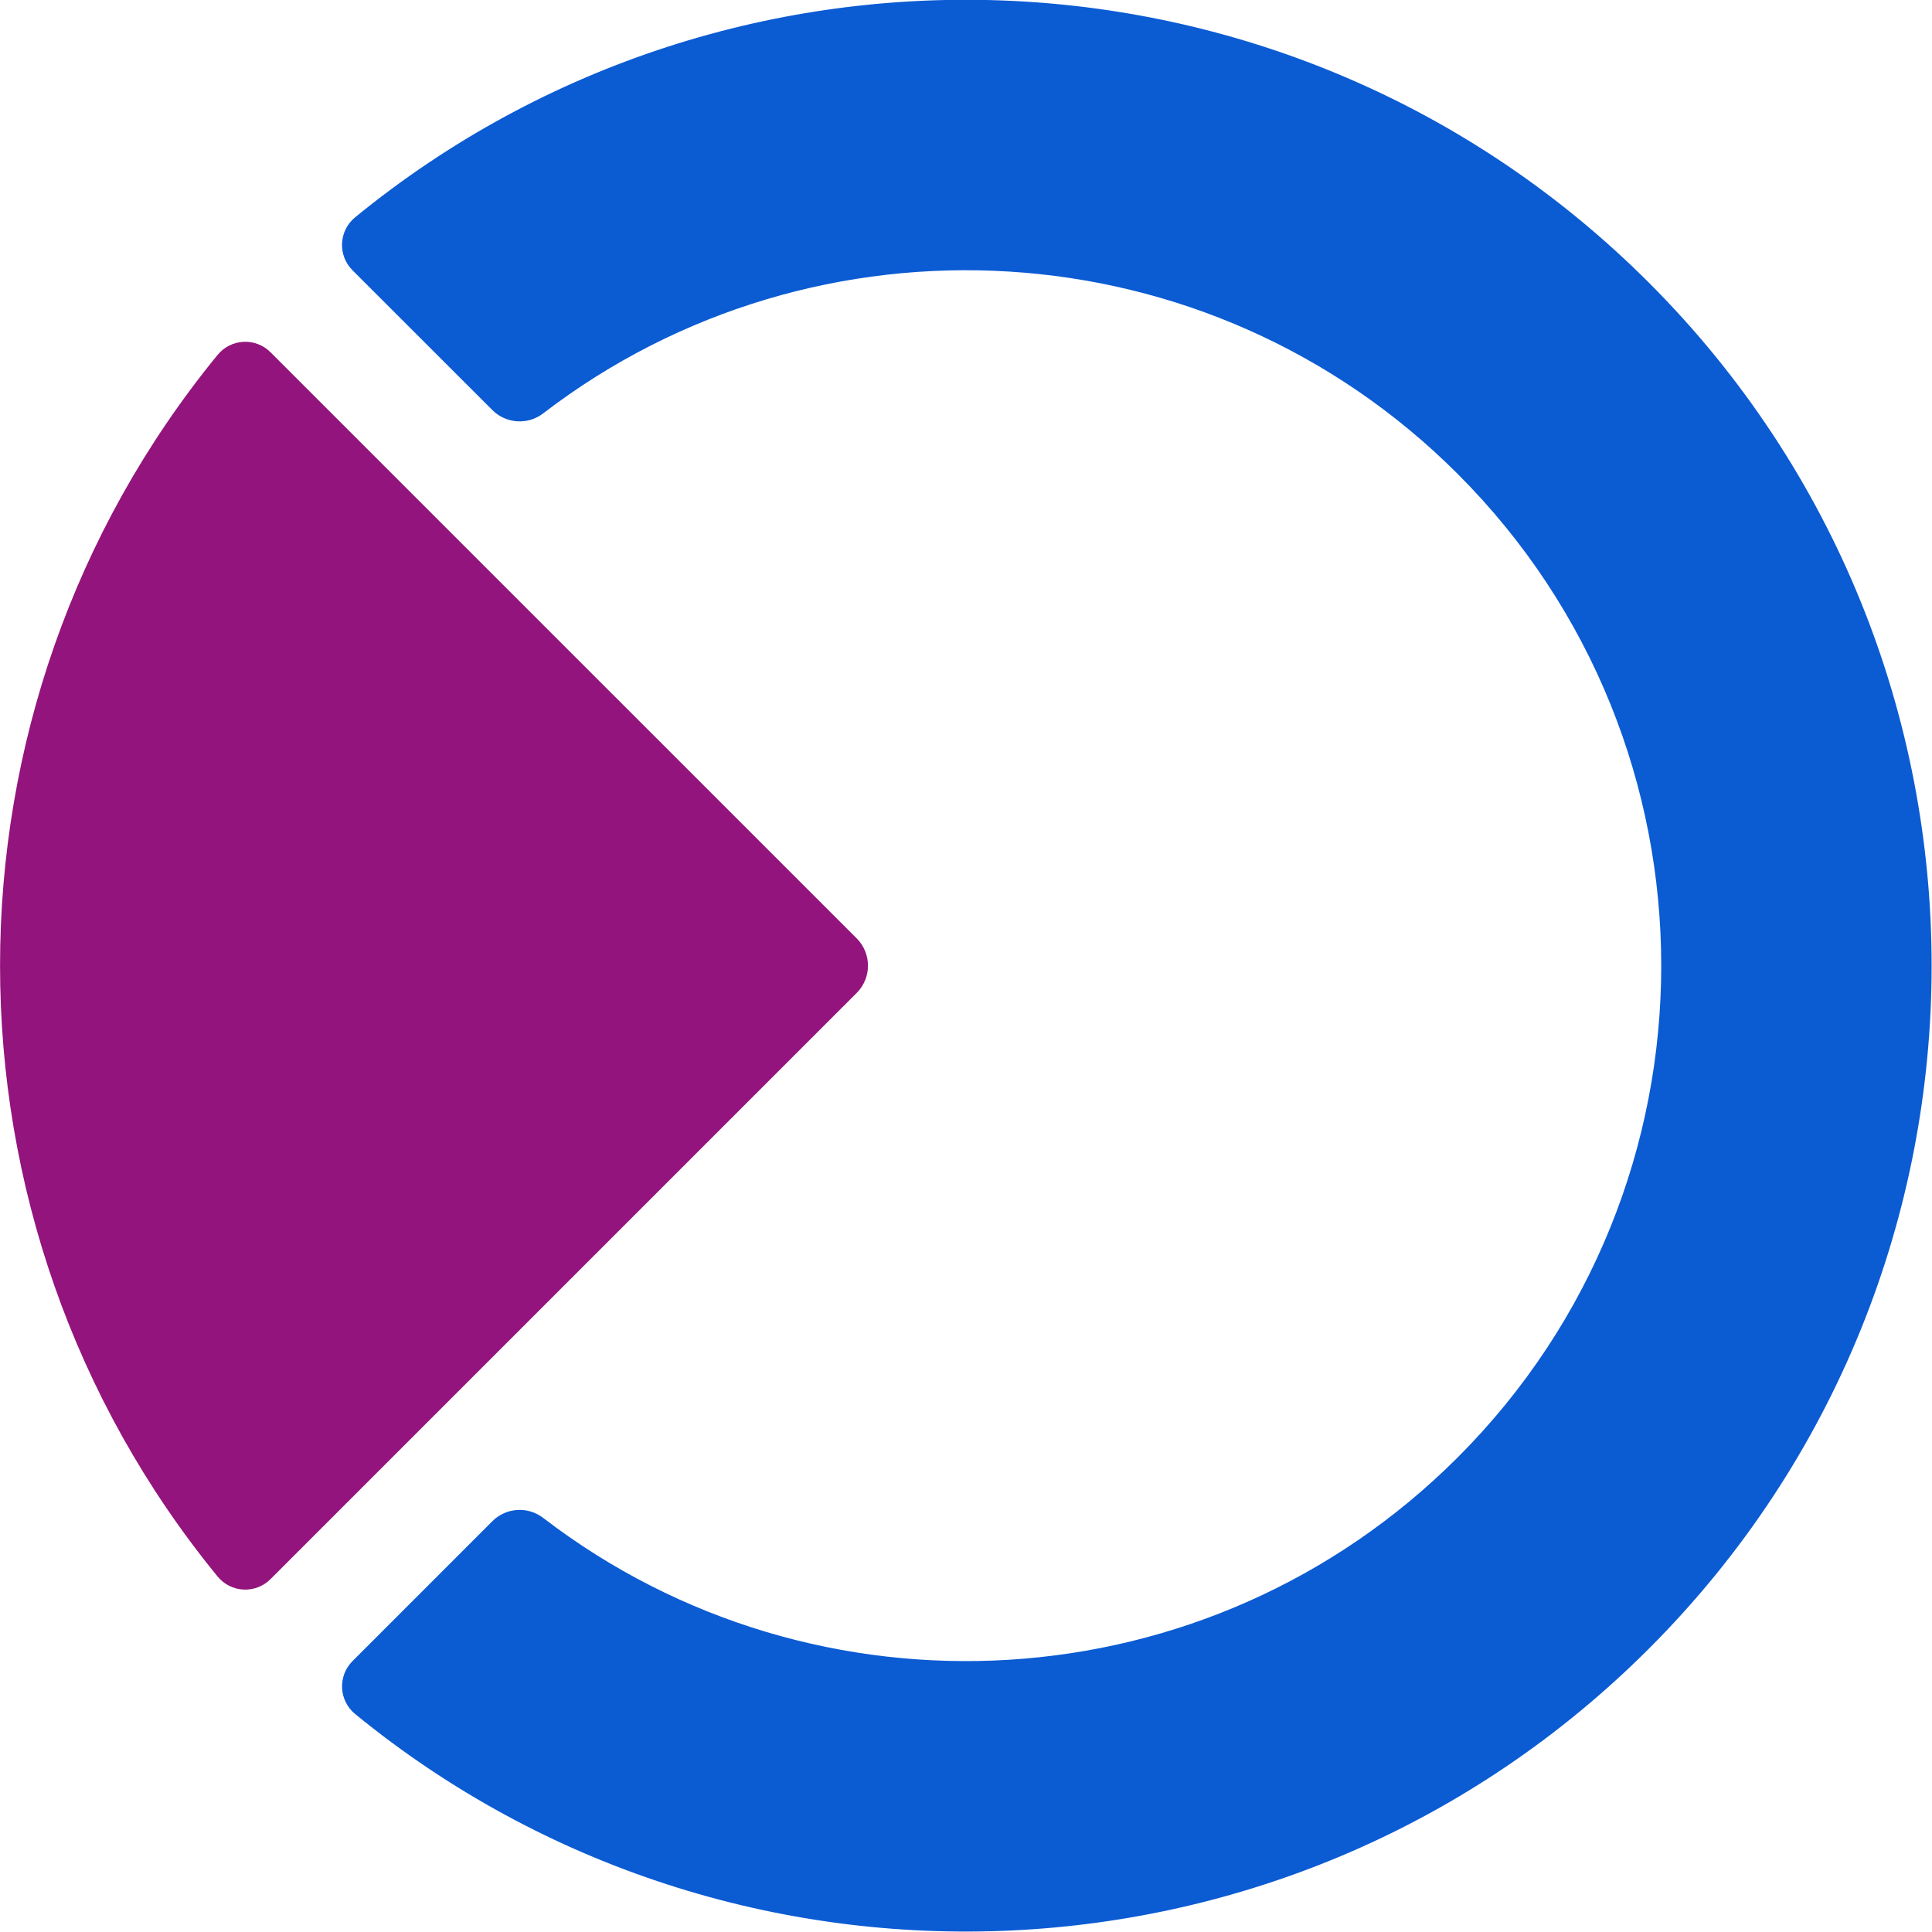
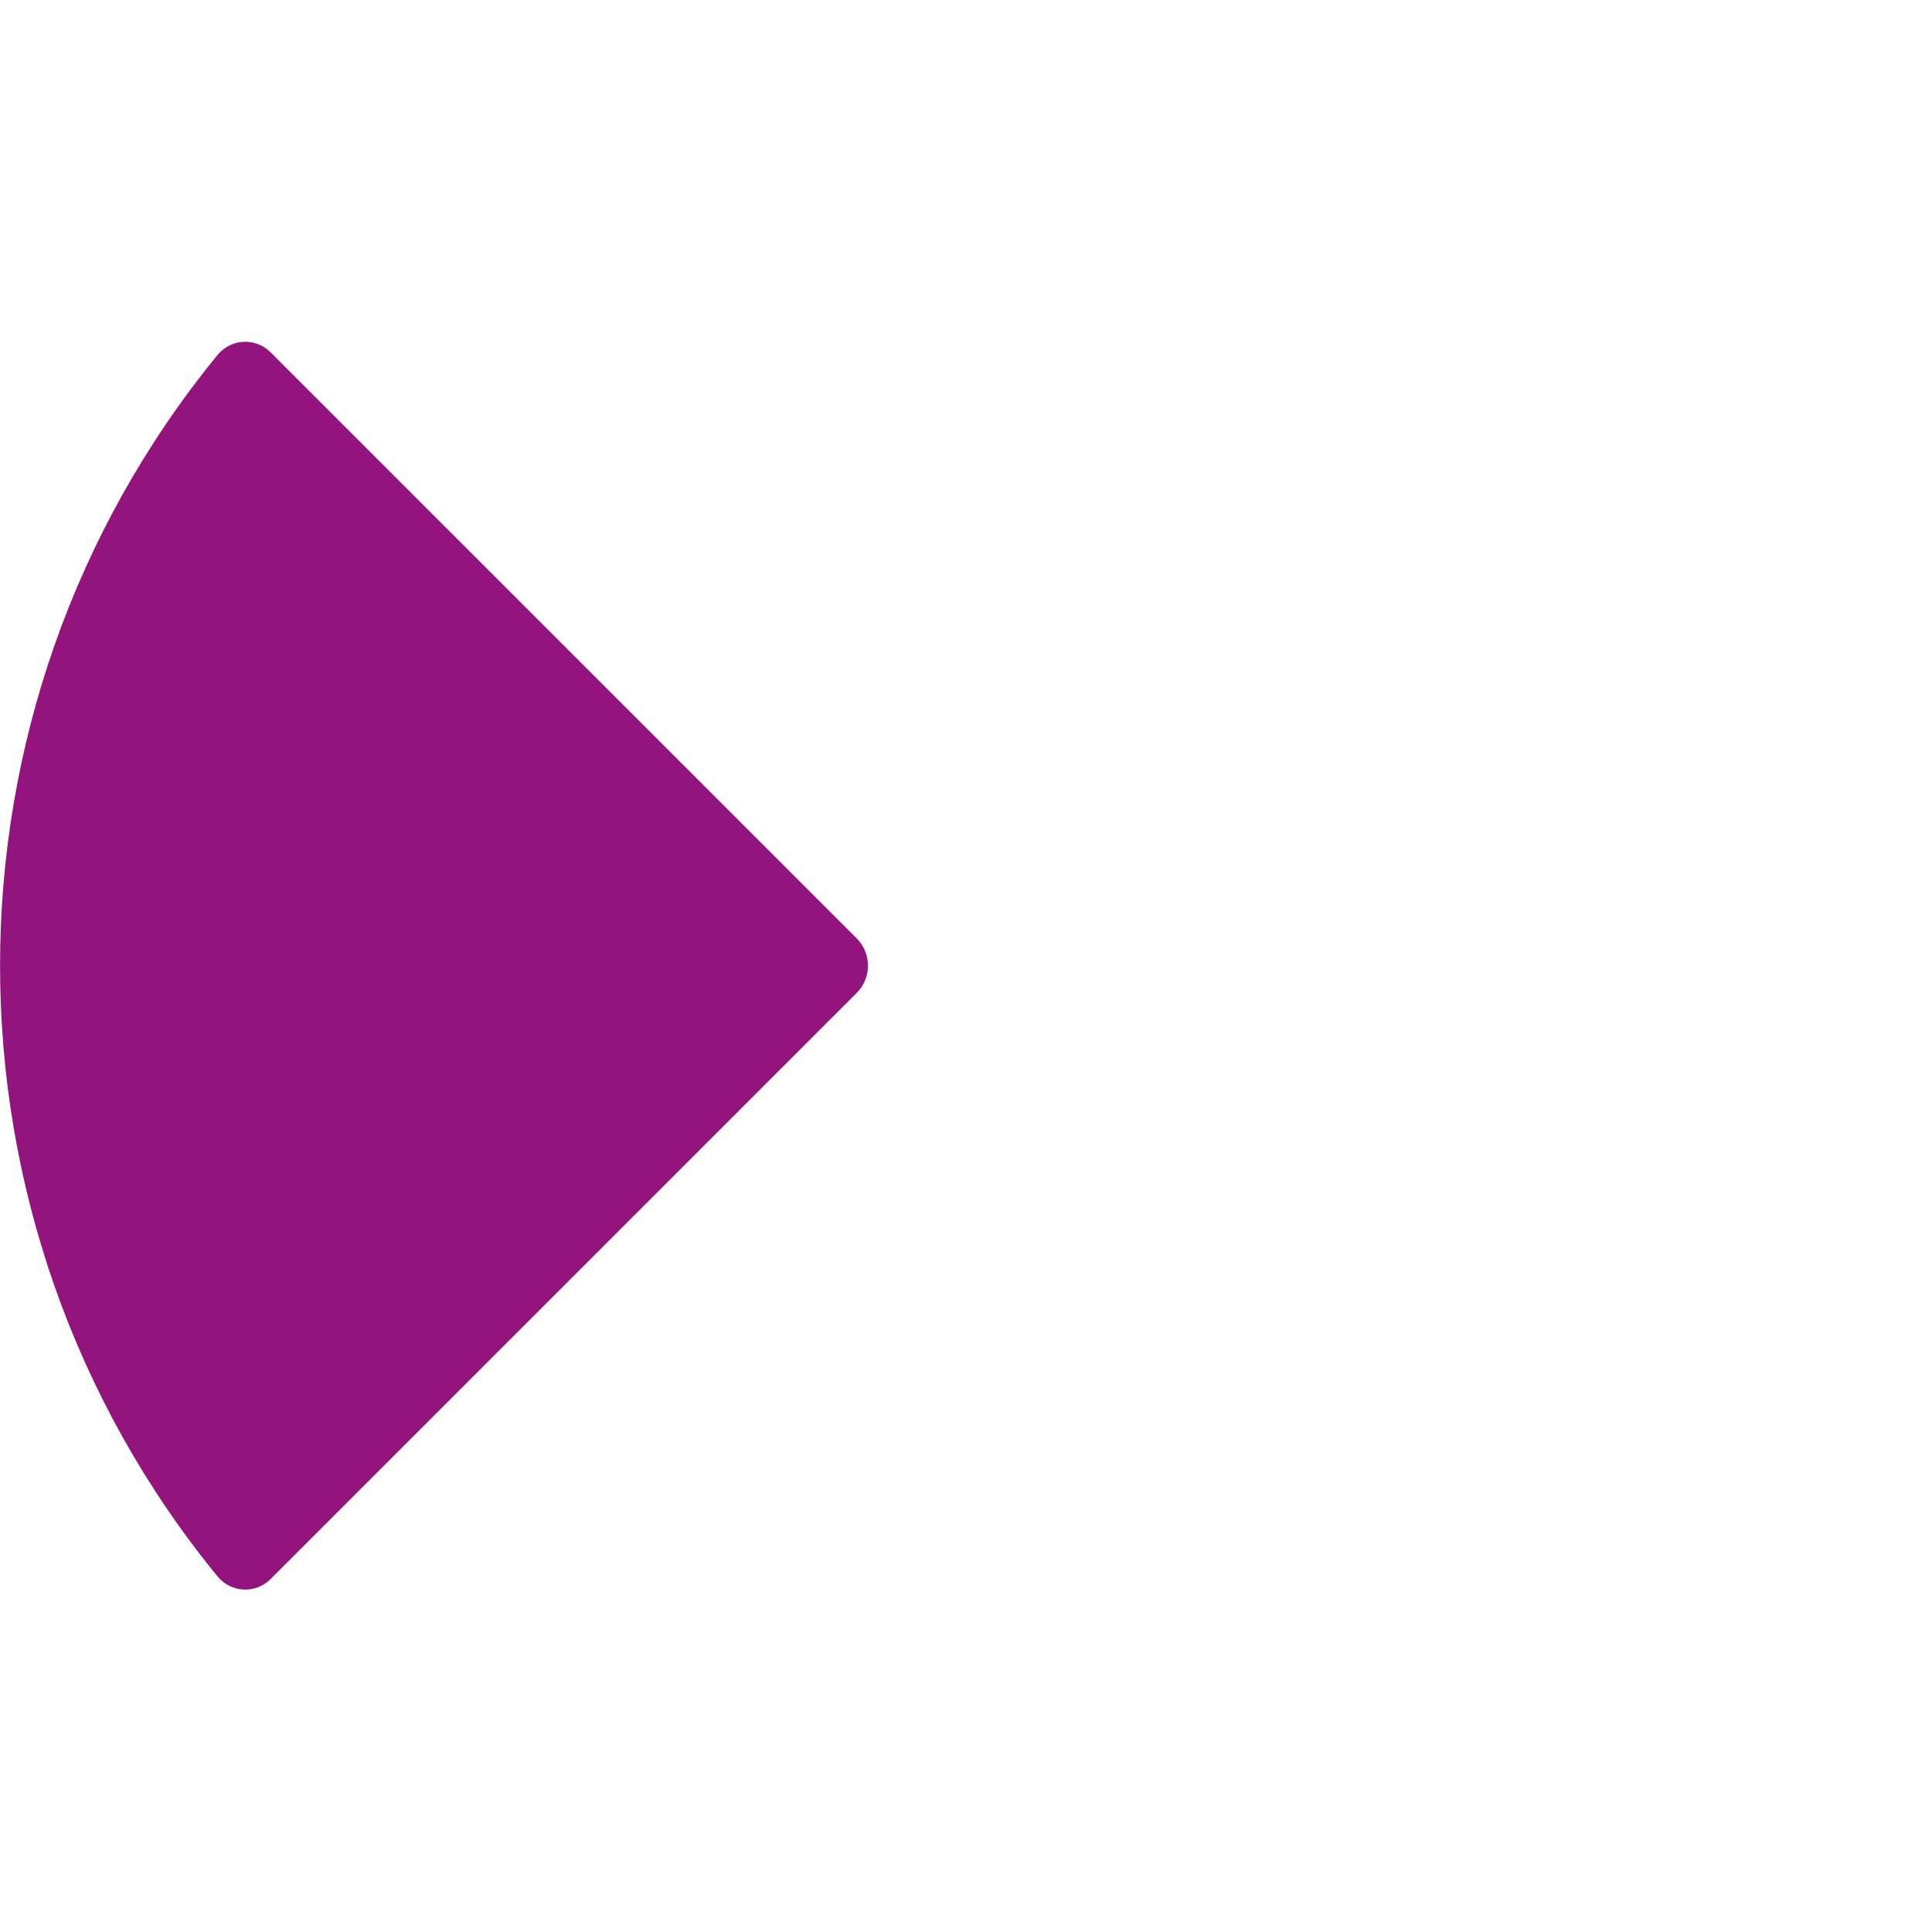
<svg xmlns="http://www.w3.org/2000/svg" width="100%" height="100%" viewBox="0 0 256 256" version="1.1" xml:space="preserve" style="fill-rule:evenodd;clip-rule:evenodd;stroke-linejoin:round;stroke-miterlimit:2;">
  <g transform="matrix(0.903,0,0,0.903,-51.187,-230.548)">
-     <path d="M108.781,506.81C107.642,505.87 106.952,504.493 106.882,503.019C106.811,501.544 107.366,500.108 108.41,499.064C113.896,493.571 123.666,483.8 128.93,478.536C130.947,476.52 134.149,476.315 136.405,478.059C176.414,508.764 233.957,505.8 270.584,469.173C310.409,429.348 310.409,364.682 270.584,324.856C233.957,288.229 176.414,285.265 136.402,315.965C134.147,317.707 130.95,317.503 128.935,315.488C123.666,310.229 113.896,300.458 108.407,294.969C107.362,293.924 106.806,292.487 106.877,291.01C106.947,289.534 107.638,288.156 108.778,287.216C164.453,241.654 246.696,244.846 298.646,296.795C353.958,352.108 353.958,441.922 298.646,497.235C246.696,549.184 164.453,552.376 108.781,506.81Z" style="fill:rgb(11,91,211);" />
-   </g>
+     </g>
  <g transform="matrix(0.903,0,0,0.903,-51.187,-230.544)">
    <path d="M88.63,307.367C89.57,306.228 90.946,305.538 92.421,305.467C93.896,305.396 95.333,305.951 96.377,306.995C111.776,322.388 166.998,377.609 182.391,393.002C184.605,395.216 184.605,398.805 182.391,401.019L96.381,487.03C95.335,488.075 93.898,488.63 92.421,488.56C90.945,488.489 89.567,487.798 88.626,486.658C46.048,434.627 46.048,359.394 88.63,307.367Z" style="fill:rgb(147,20,124);" />
  </g>
</svg>